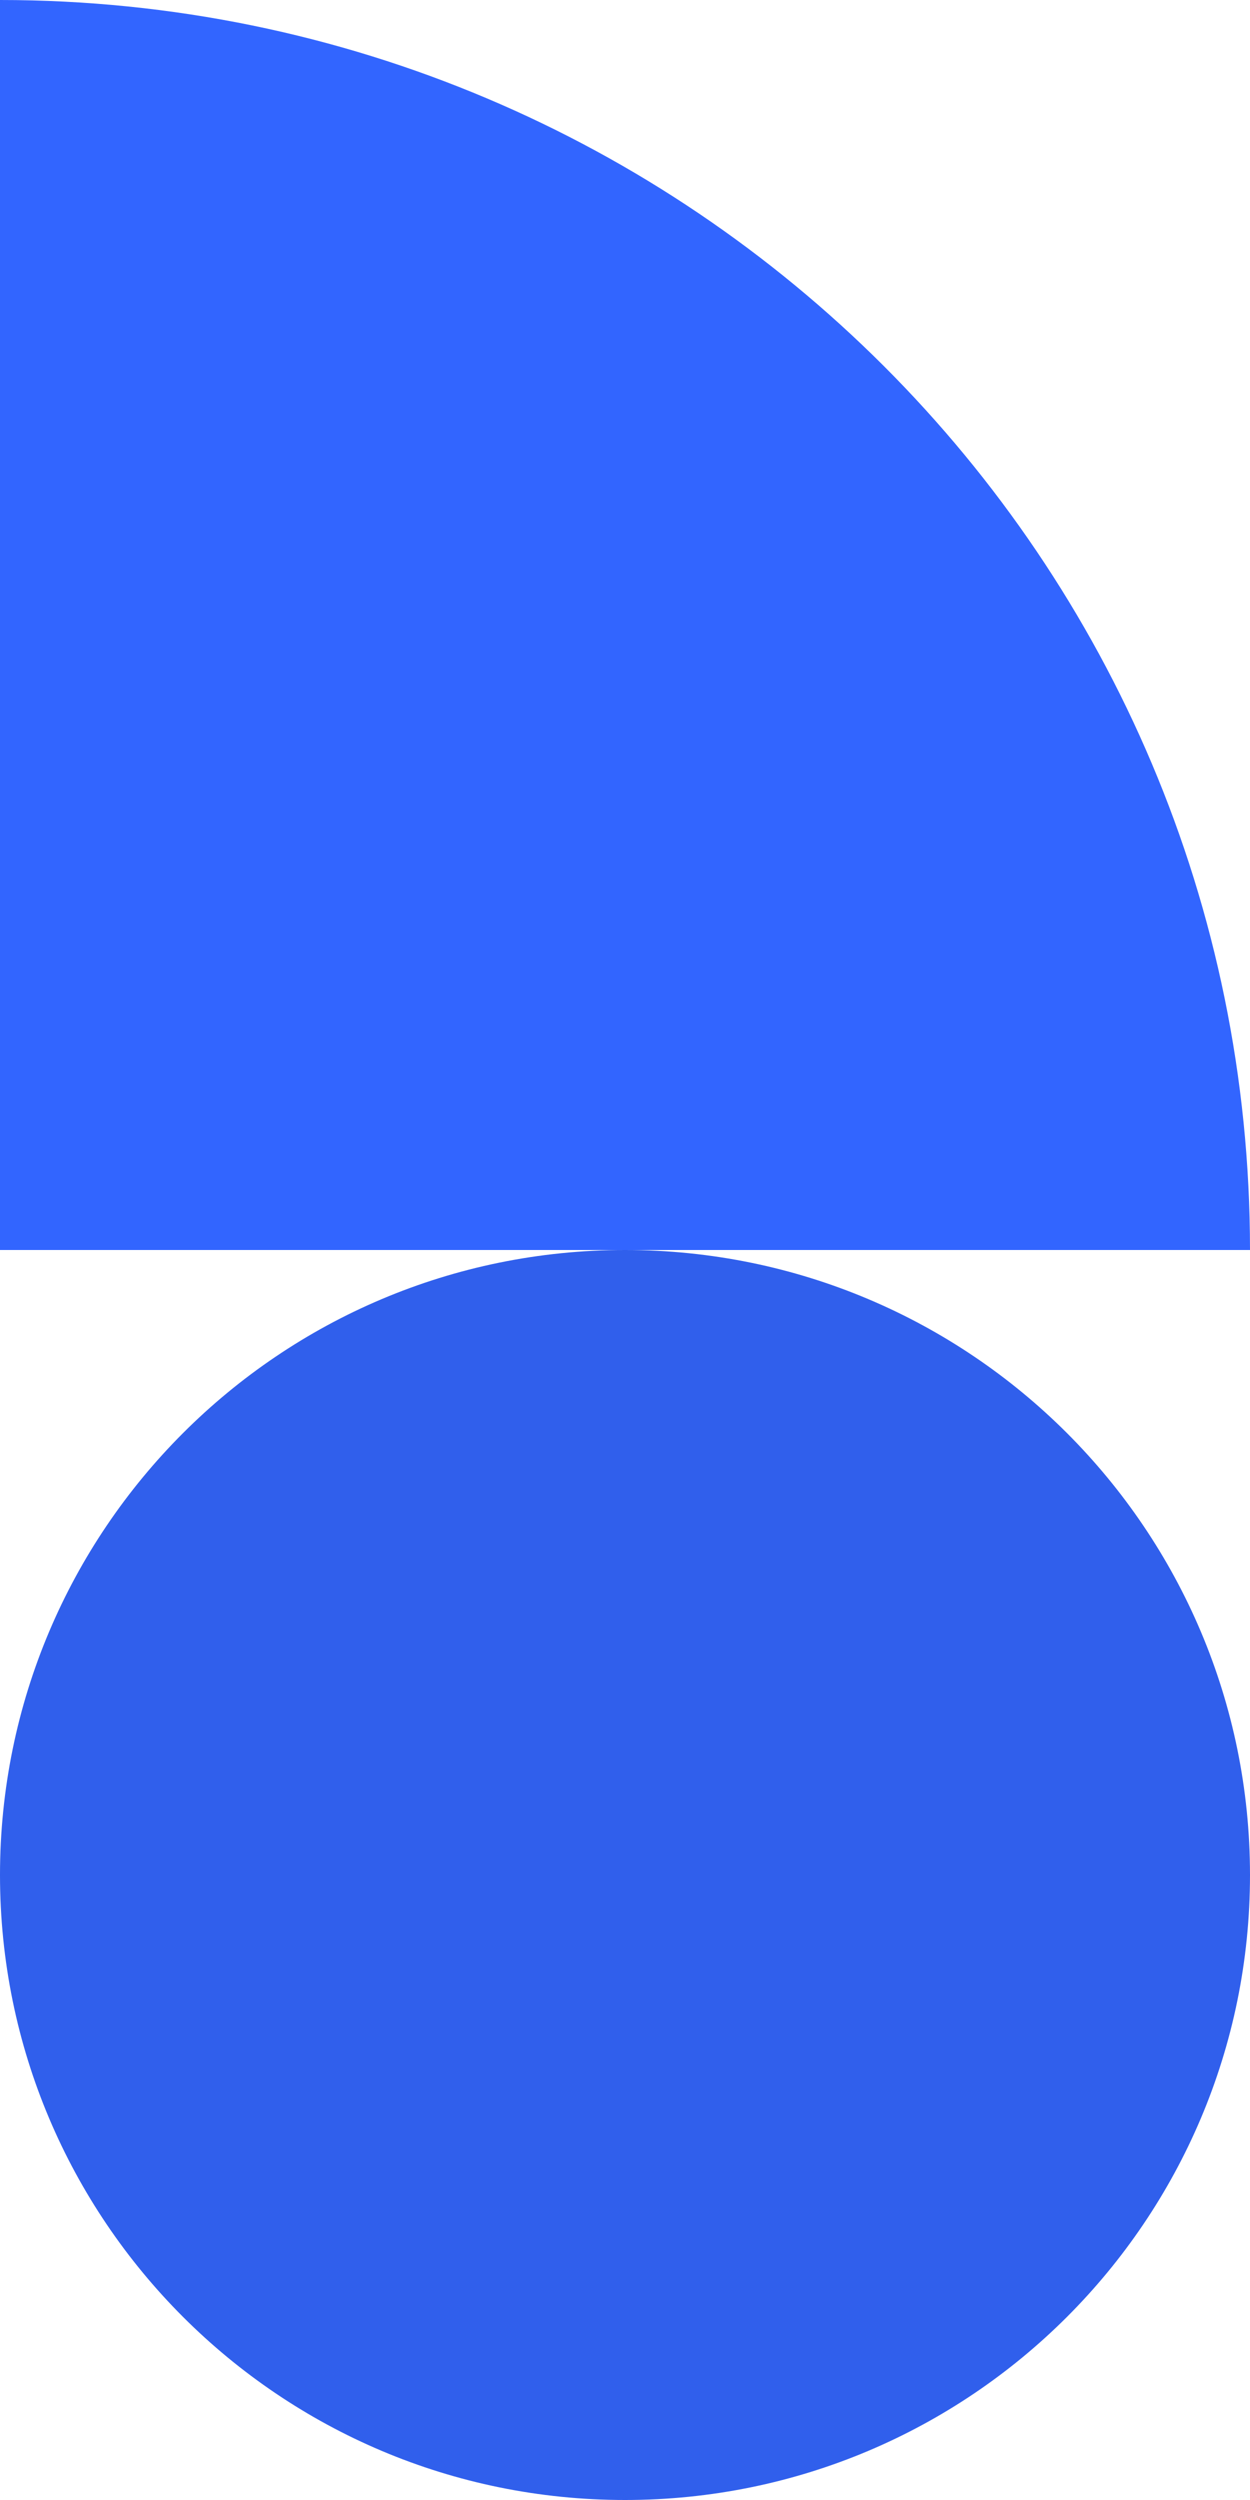
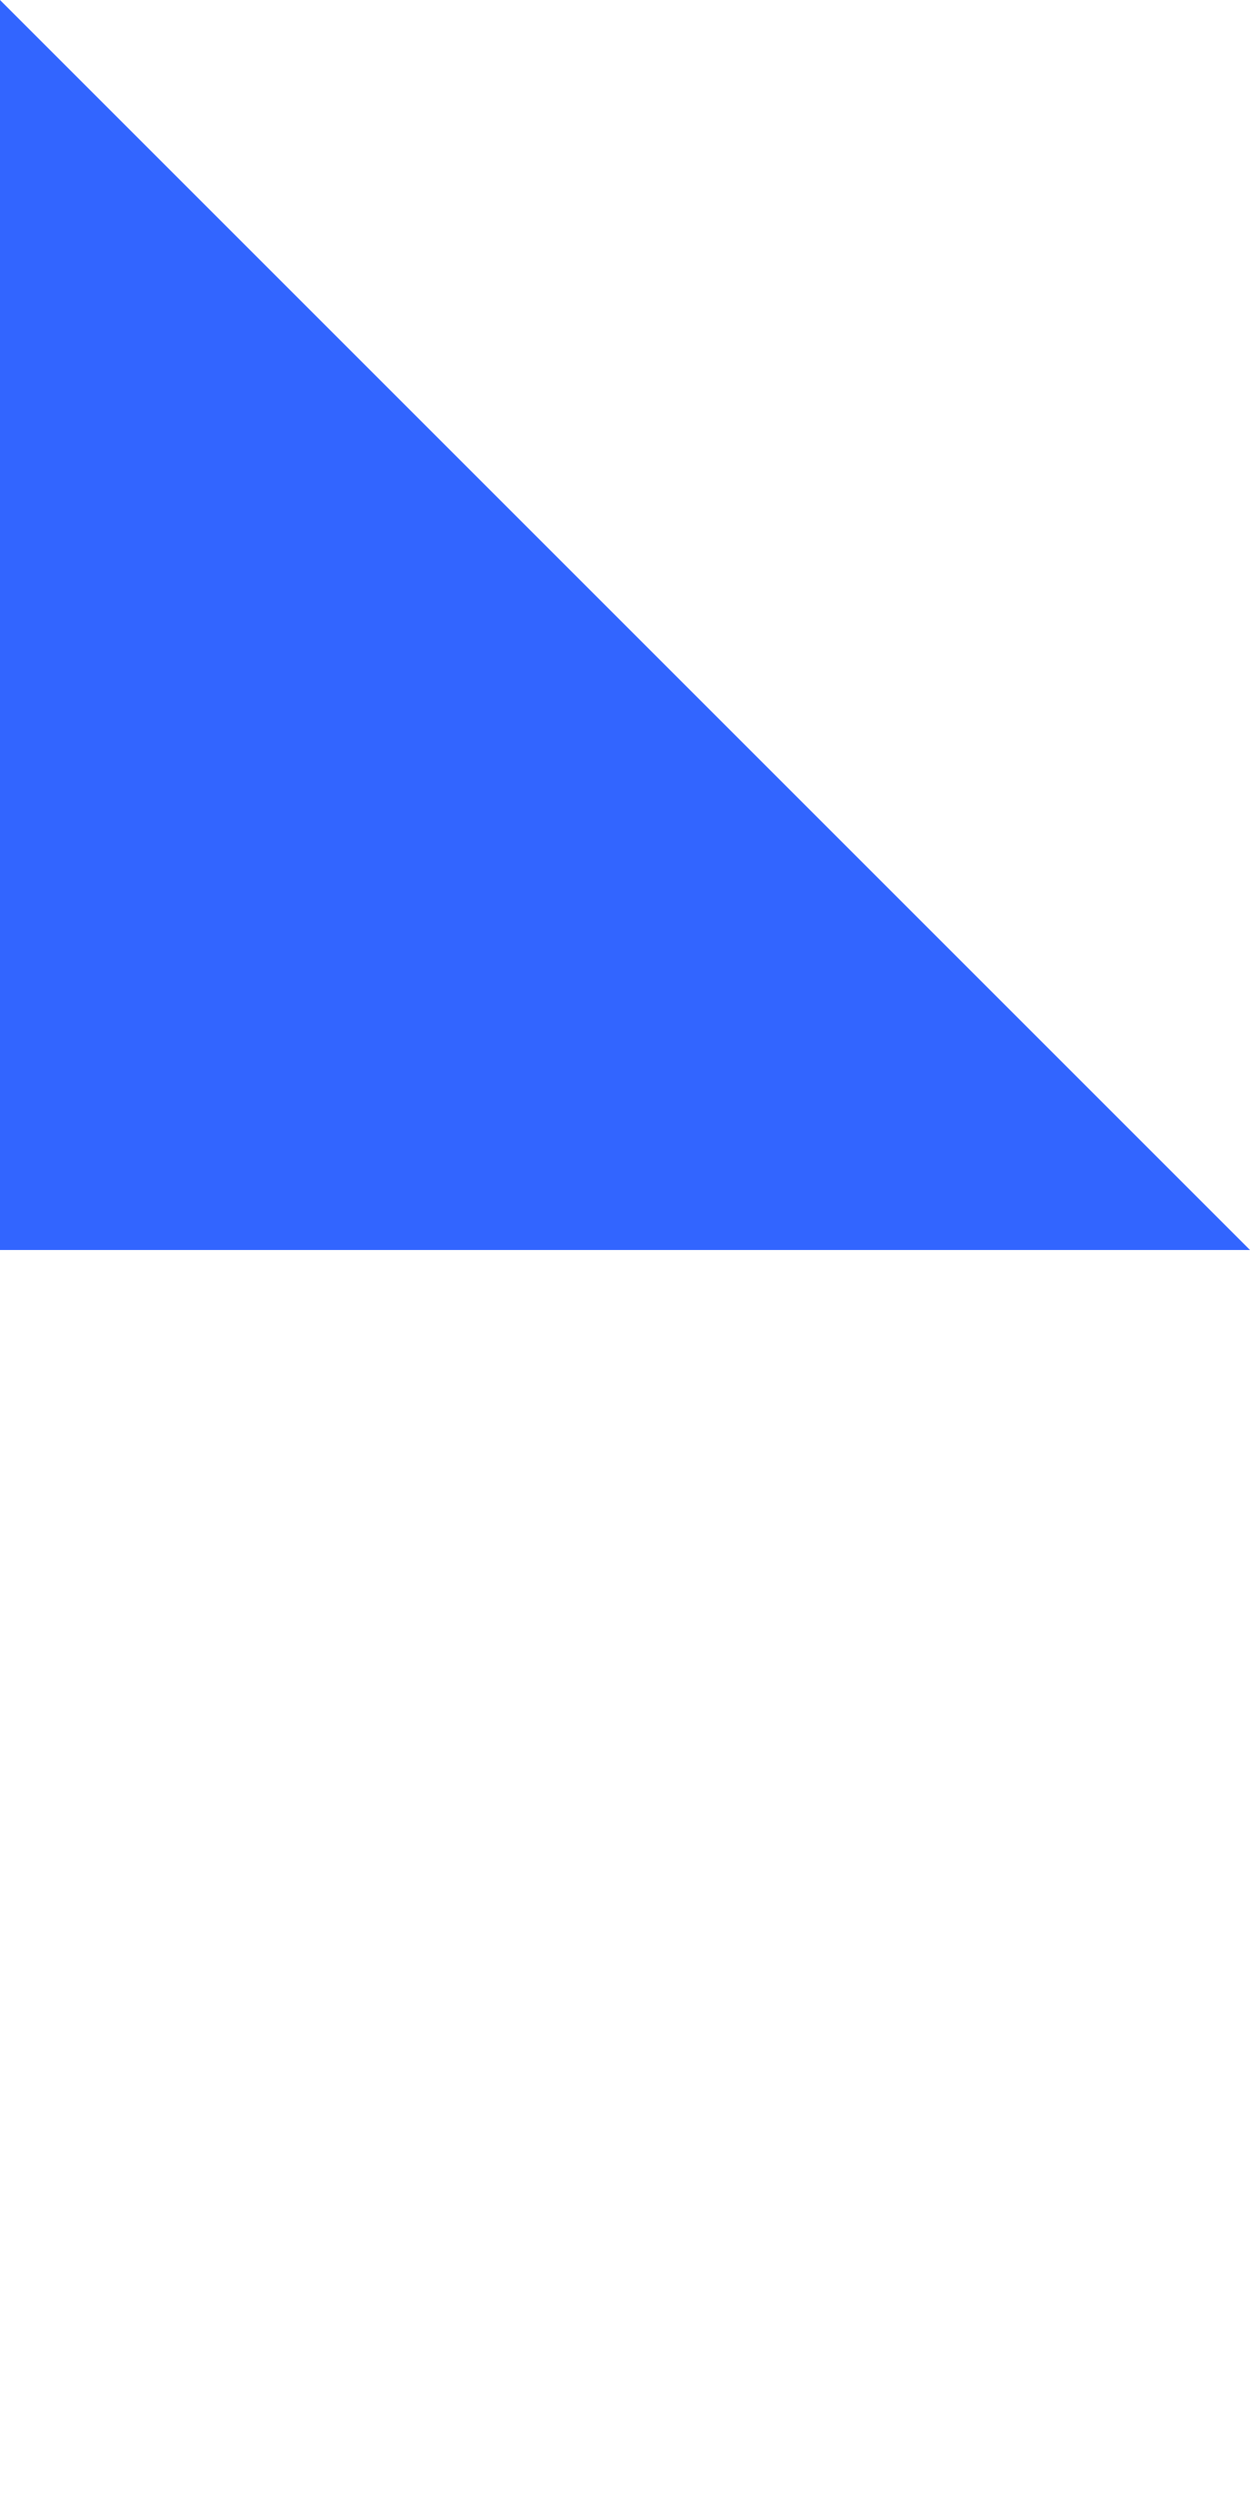
<svg xmlns="http://www.w3.org/2000/svg" width="109" height="218" viewBox="0 0 109 218" fill="none">
-   <path d="M109 109L9.52908e-06 109L0 0C60.2 -5.26285e-06 109 48.8 109 109Z" fill="#3265FF" />
-   <path d="M54.5 109C84.6 109 109 133.4 109 163.5C109 193.6 84.6 218 54.5 218C24.401 218 2.13316e-06 193.6 4.76454e-06 163.5C7.39592e-06 133.4 24.401 109 54.5 109Z" fill="#305FEC" />
+   <path d="M109 109L9.52908e-06 109L0 0Z" fill="#3265FF" />
</svg>